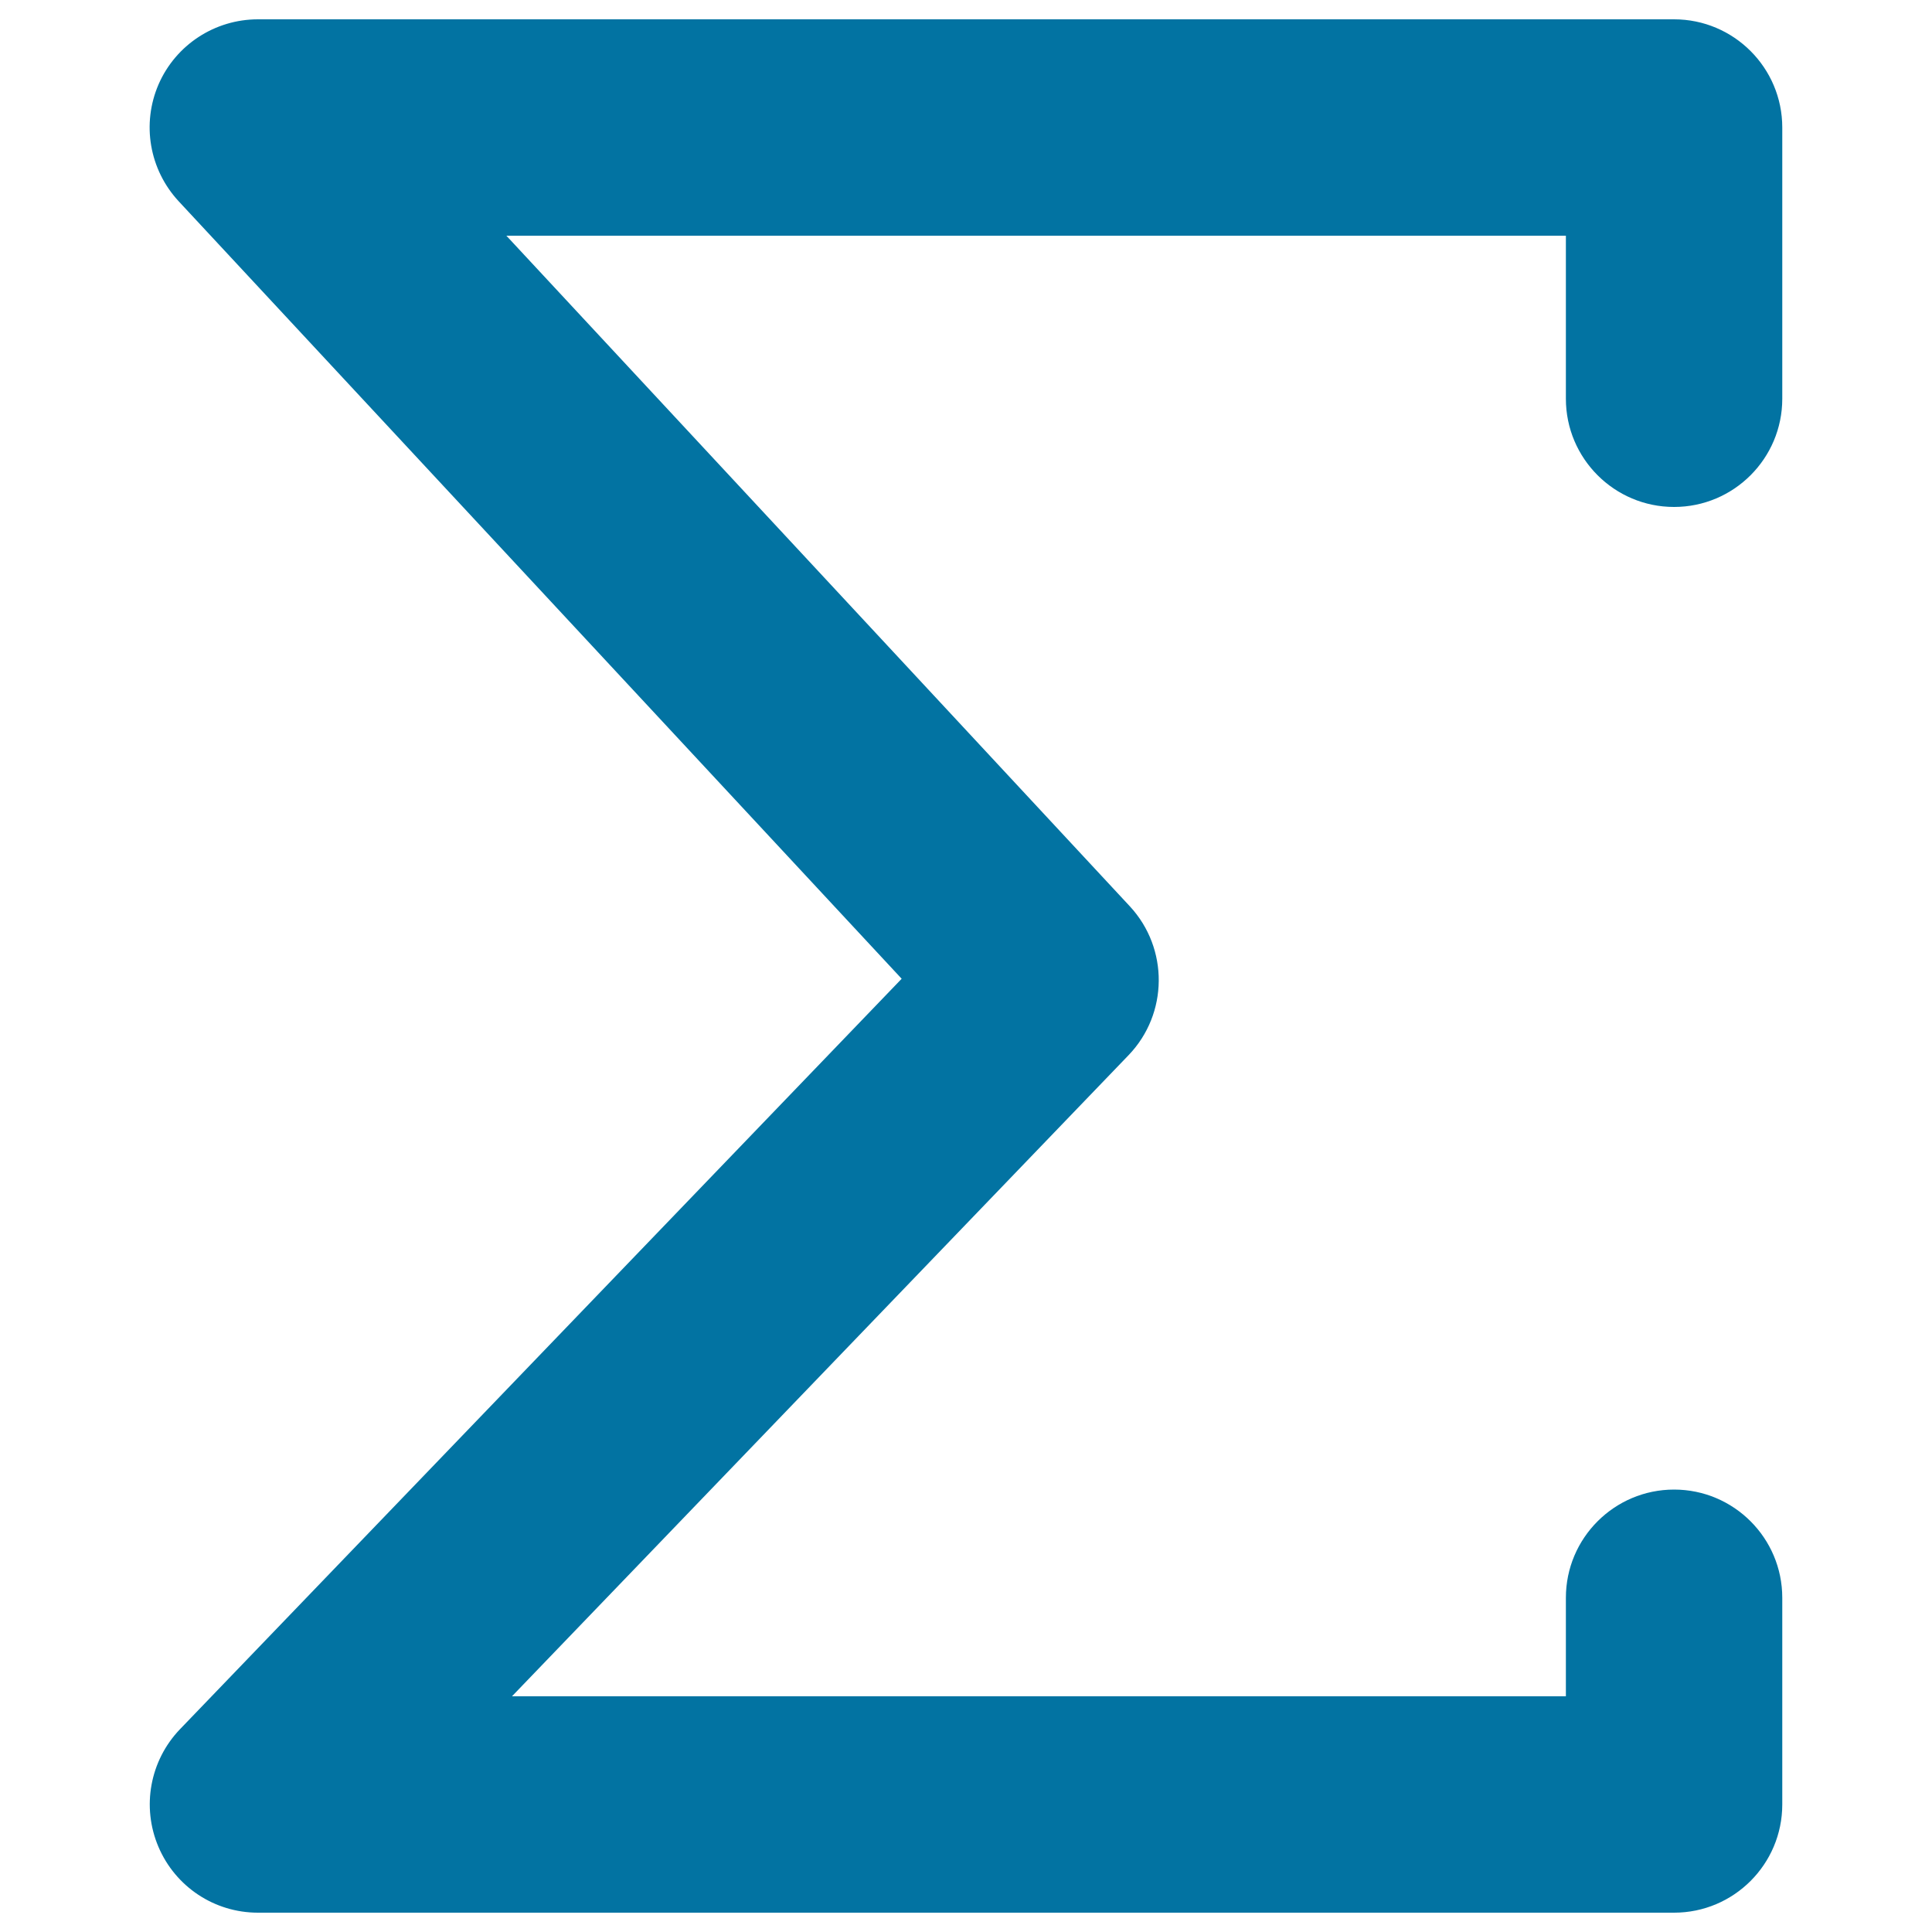
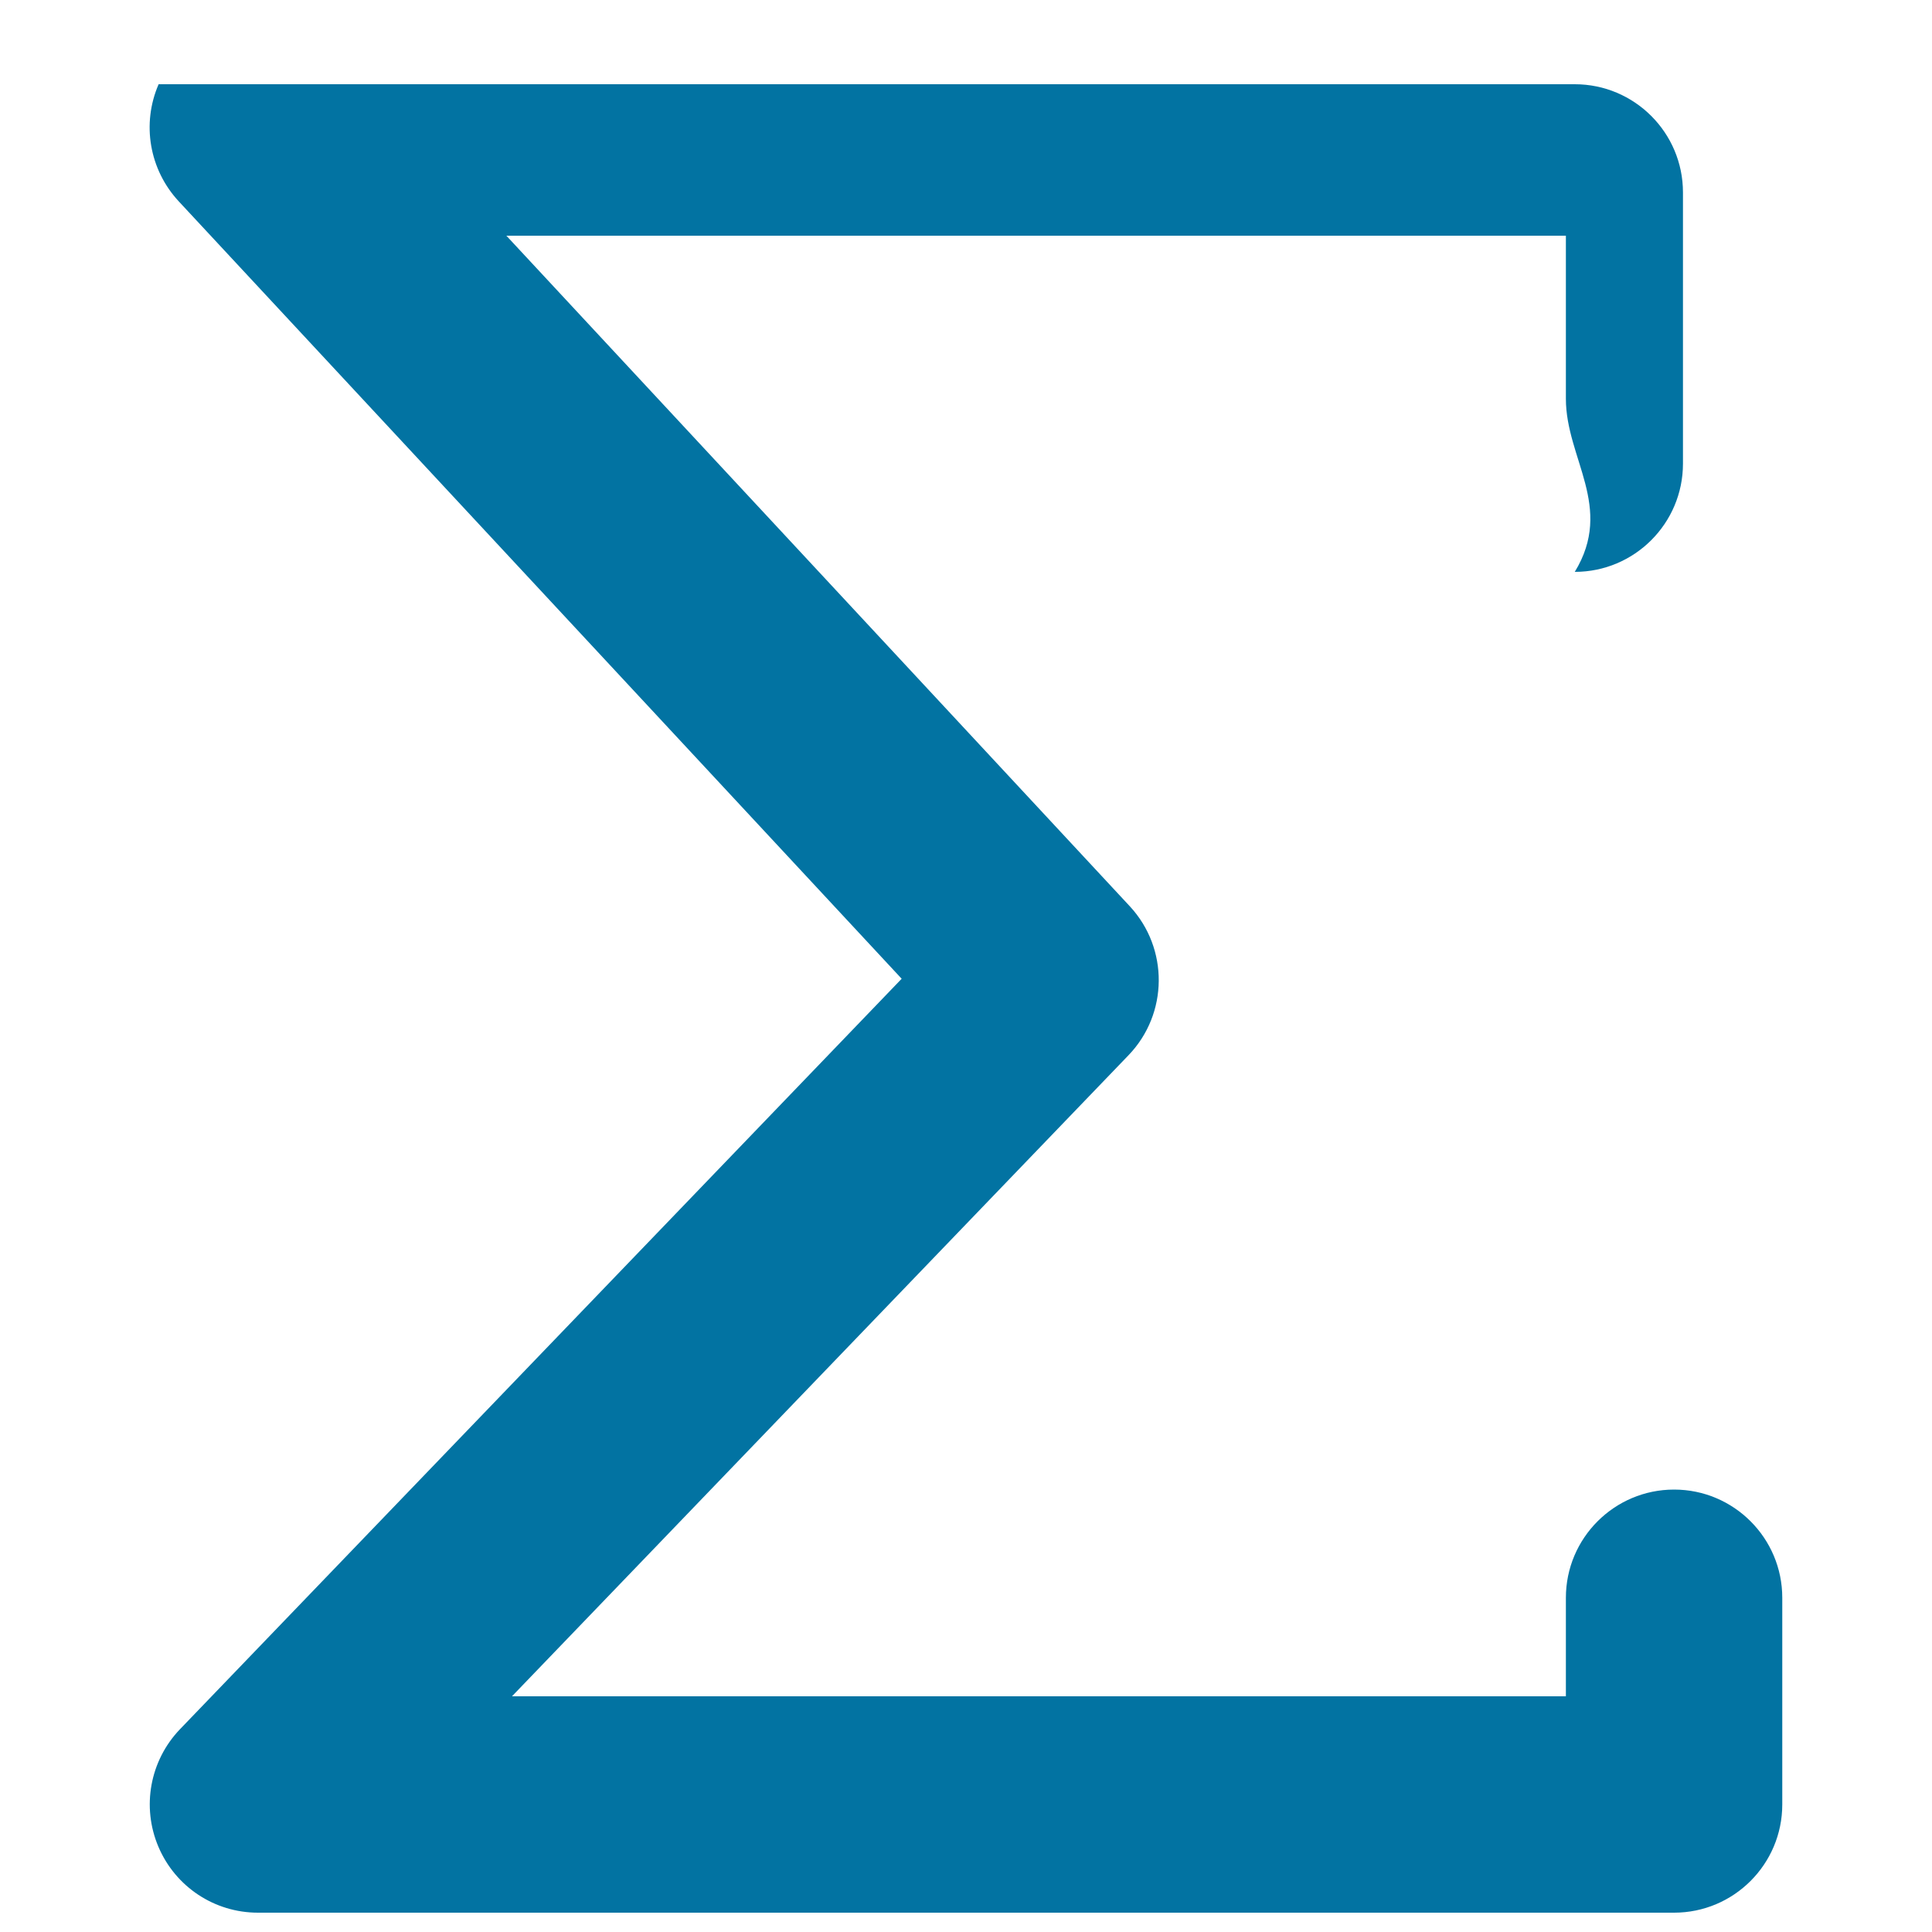
<svg xmlns="http://www.w3.org/2000/svg" viewBox="0 0 1000 1000" style="fill:#0273a2">
  <title>Sum Sign SVG icon</title>
  <g>
-     <path d="M810.5,206.4V122H262.1l322.7,347.1c20.2,21.8,19.9,55.6-0.6,77L265,878h545.5v-51c0-30.9,25.1-56,56-56c30.9,0,56,25.1,56,56v107c0,30.9-25.1,56-56,56h-733c-22.5,0-42.7-13.4-51.5-34.1c-8.8-20.7-4.4-44.6,11.1-60.8l373.6-388.5L92.5,104.2C77.3,87.8,73.2,64.1,82.1,43.6C91,23.2,111.2,10,133.5,10h733c30.9,0,56,25.1,56,56v140.4c0,30.9-25.1,56-56,56C835.6,262.4,810.5,237.3,810.5,206.4z" />
+     <path d="M810.5,206.4V122H262.1l322.7,347.1c20.2,21.8,19.9,55.6-0.6,77L265,878h545.5v-51c0-30.9,25.1-56,56-56c30.9,0,56,25.1,56,56v107c0,30.9-25.1,56-56,56h-733c-22.5,0-42.7-13.4-51.5-34.1c-8.8-20.7-4.4-44.6,11.1-60.8l373.6-388.5L92.5,104.2C77.3,87.8,73.2,64.1,82.1,43.6h733c30.9,0,56,25.1,56,56v140.4c0,30.9-25.1,56-56,56C835.6,262.4,810.5,237.3,810.5,206.4z" />
  </g>
</svg>